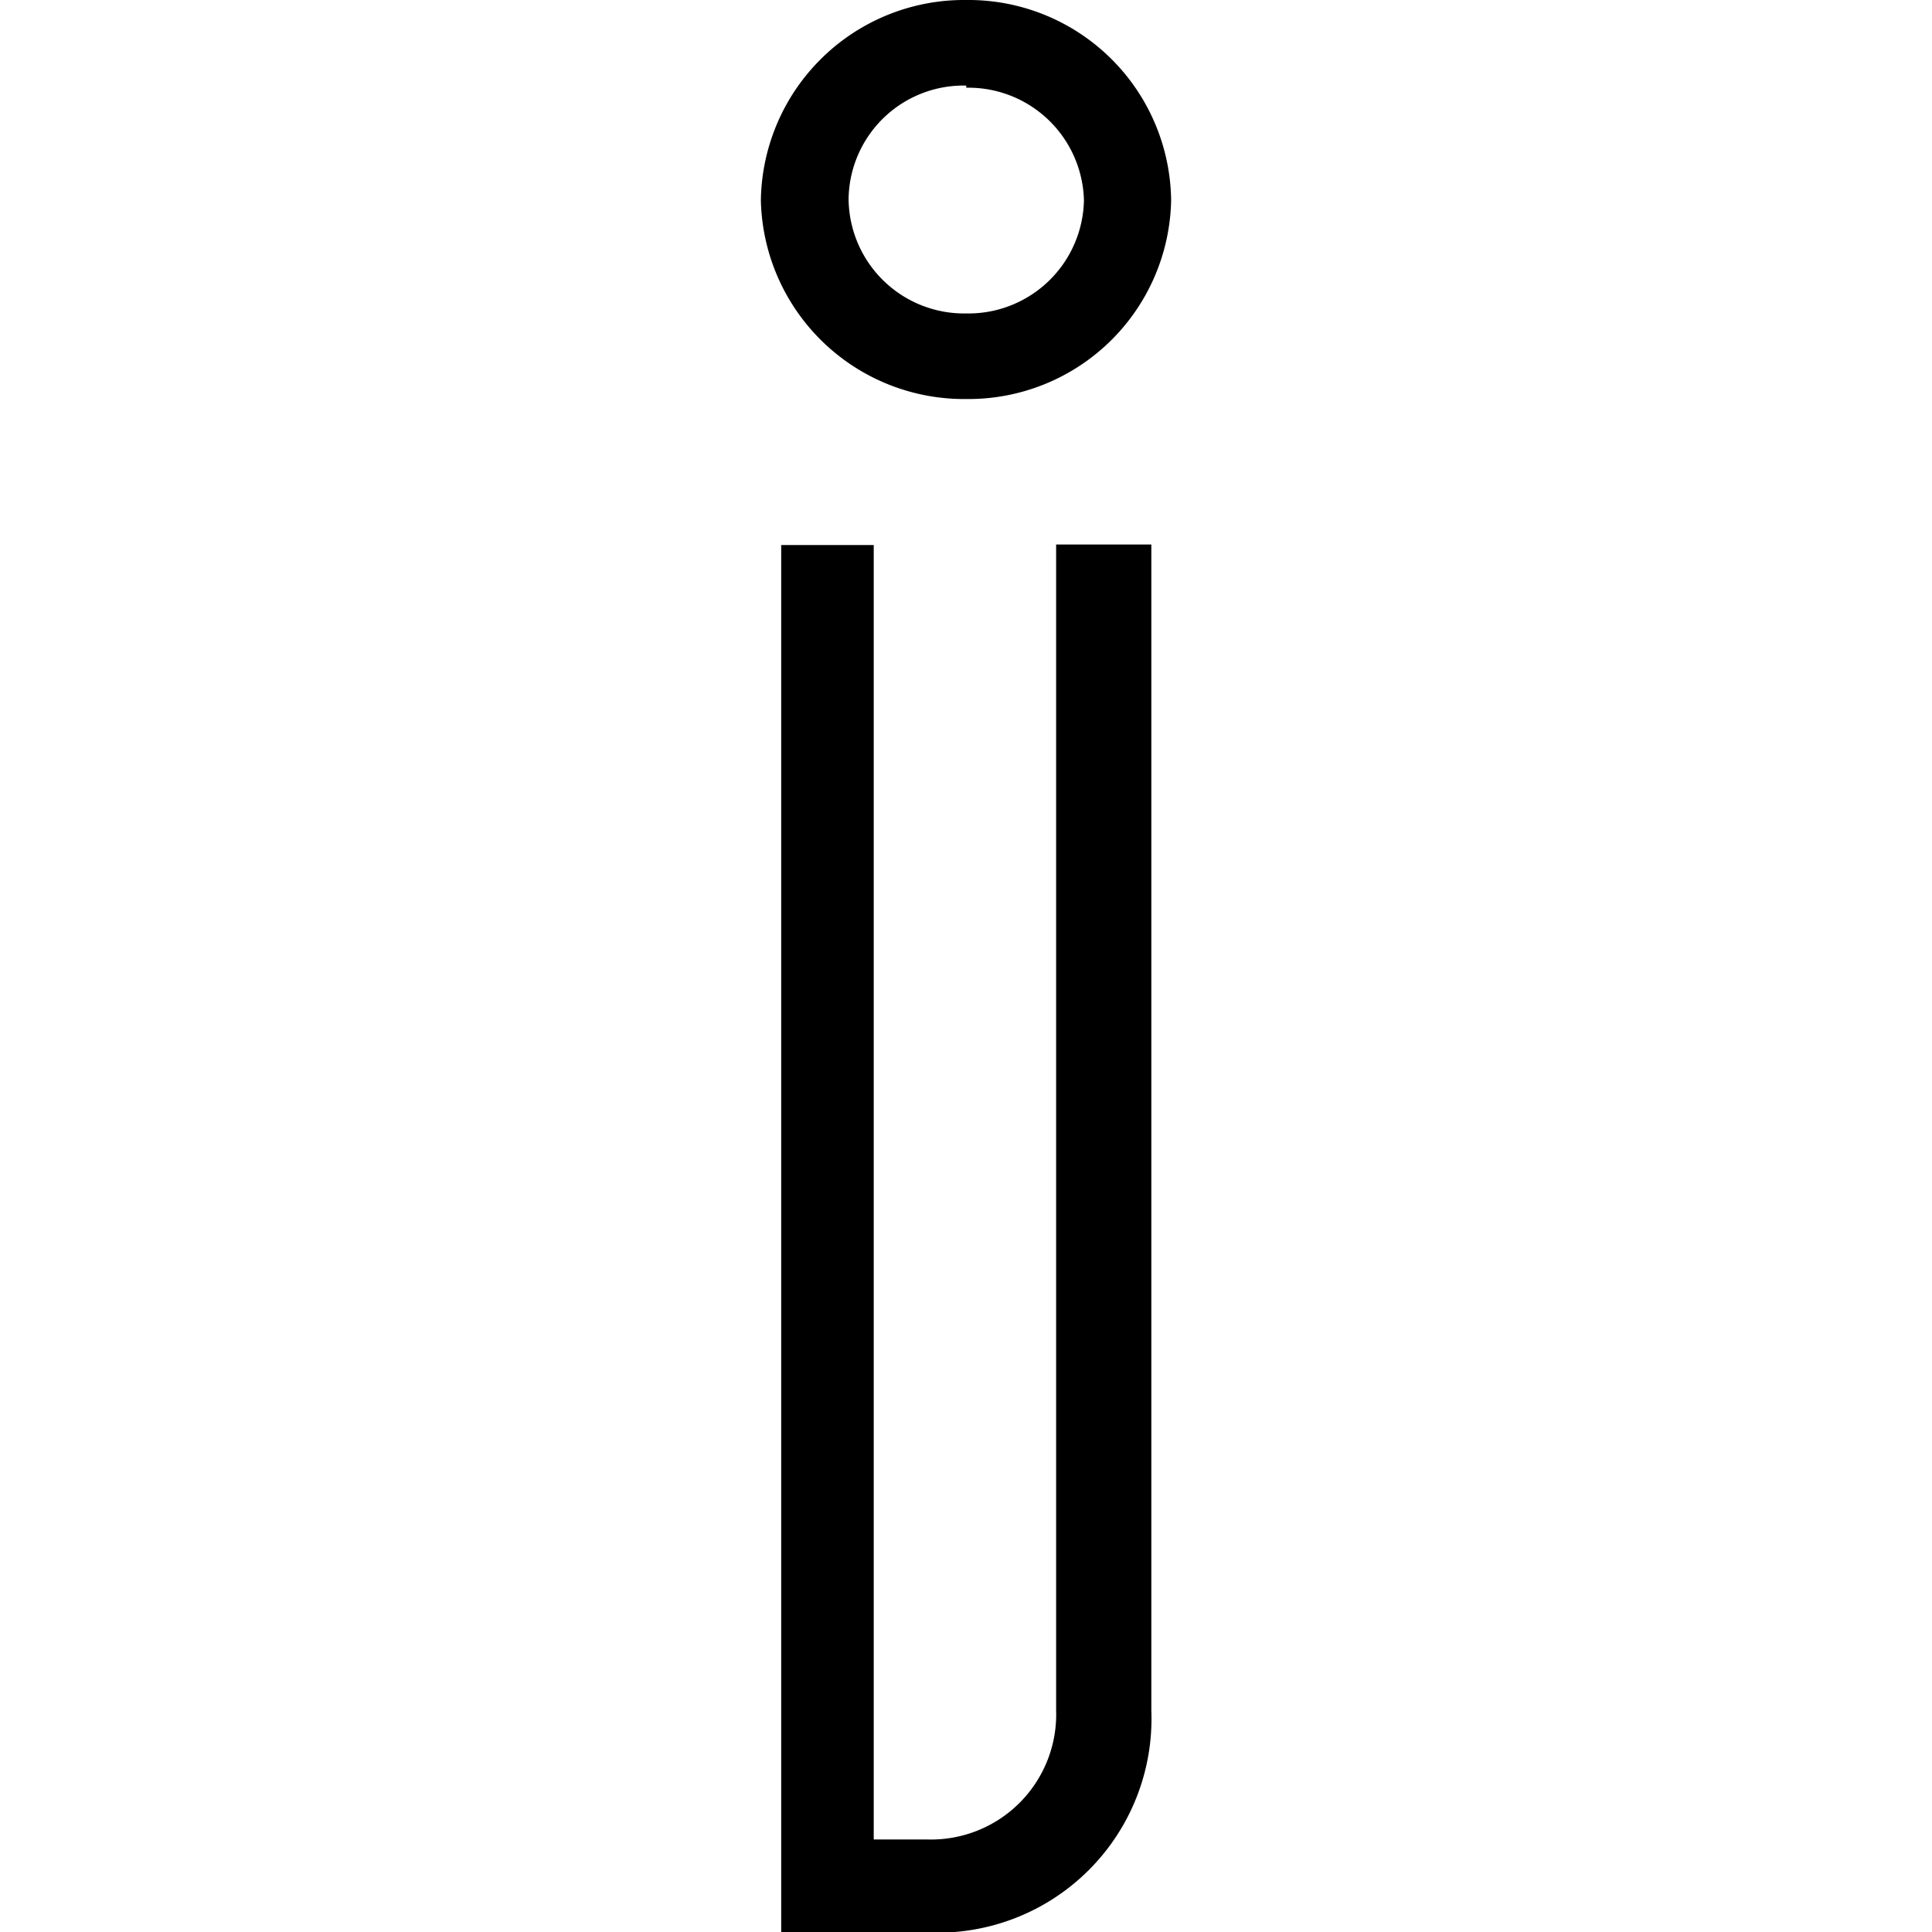
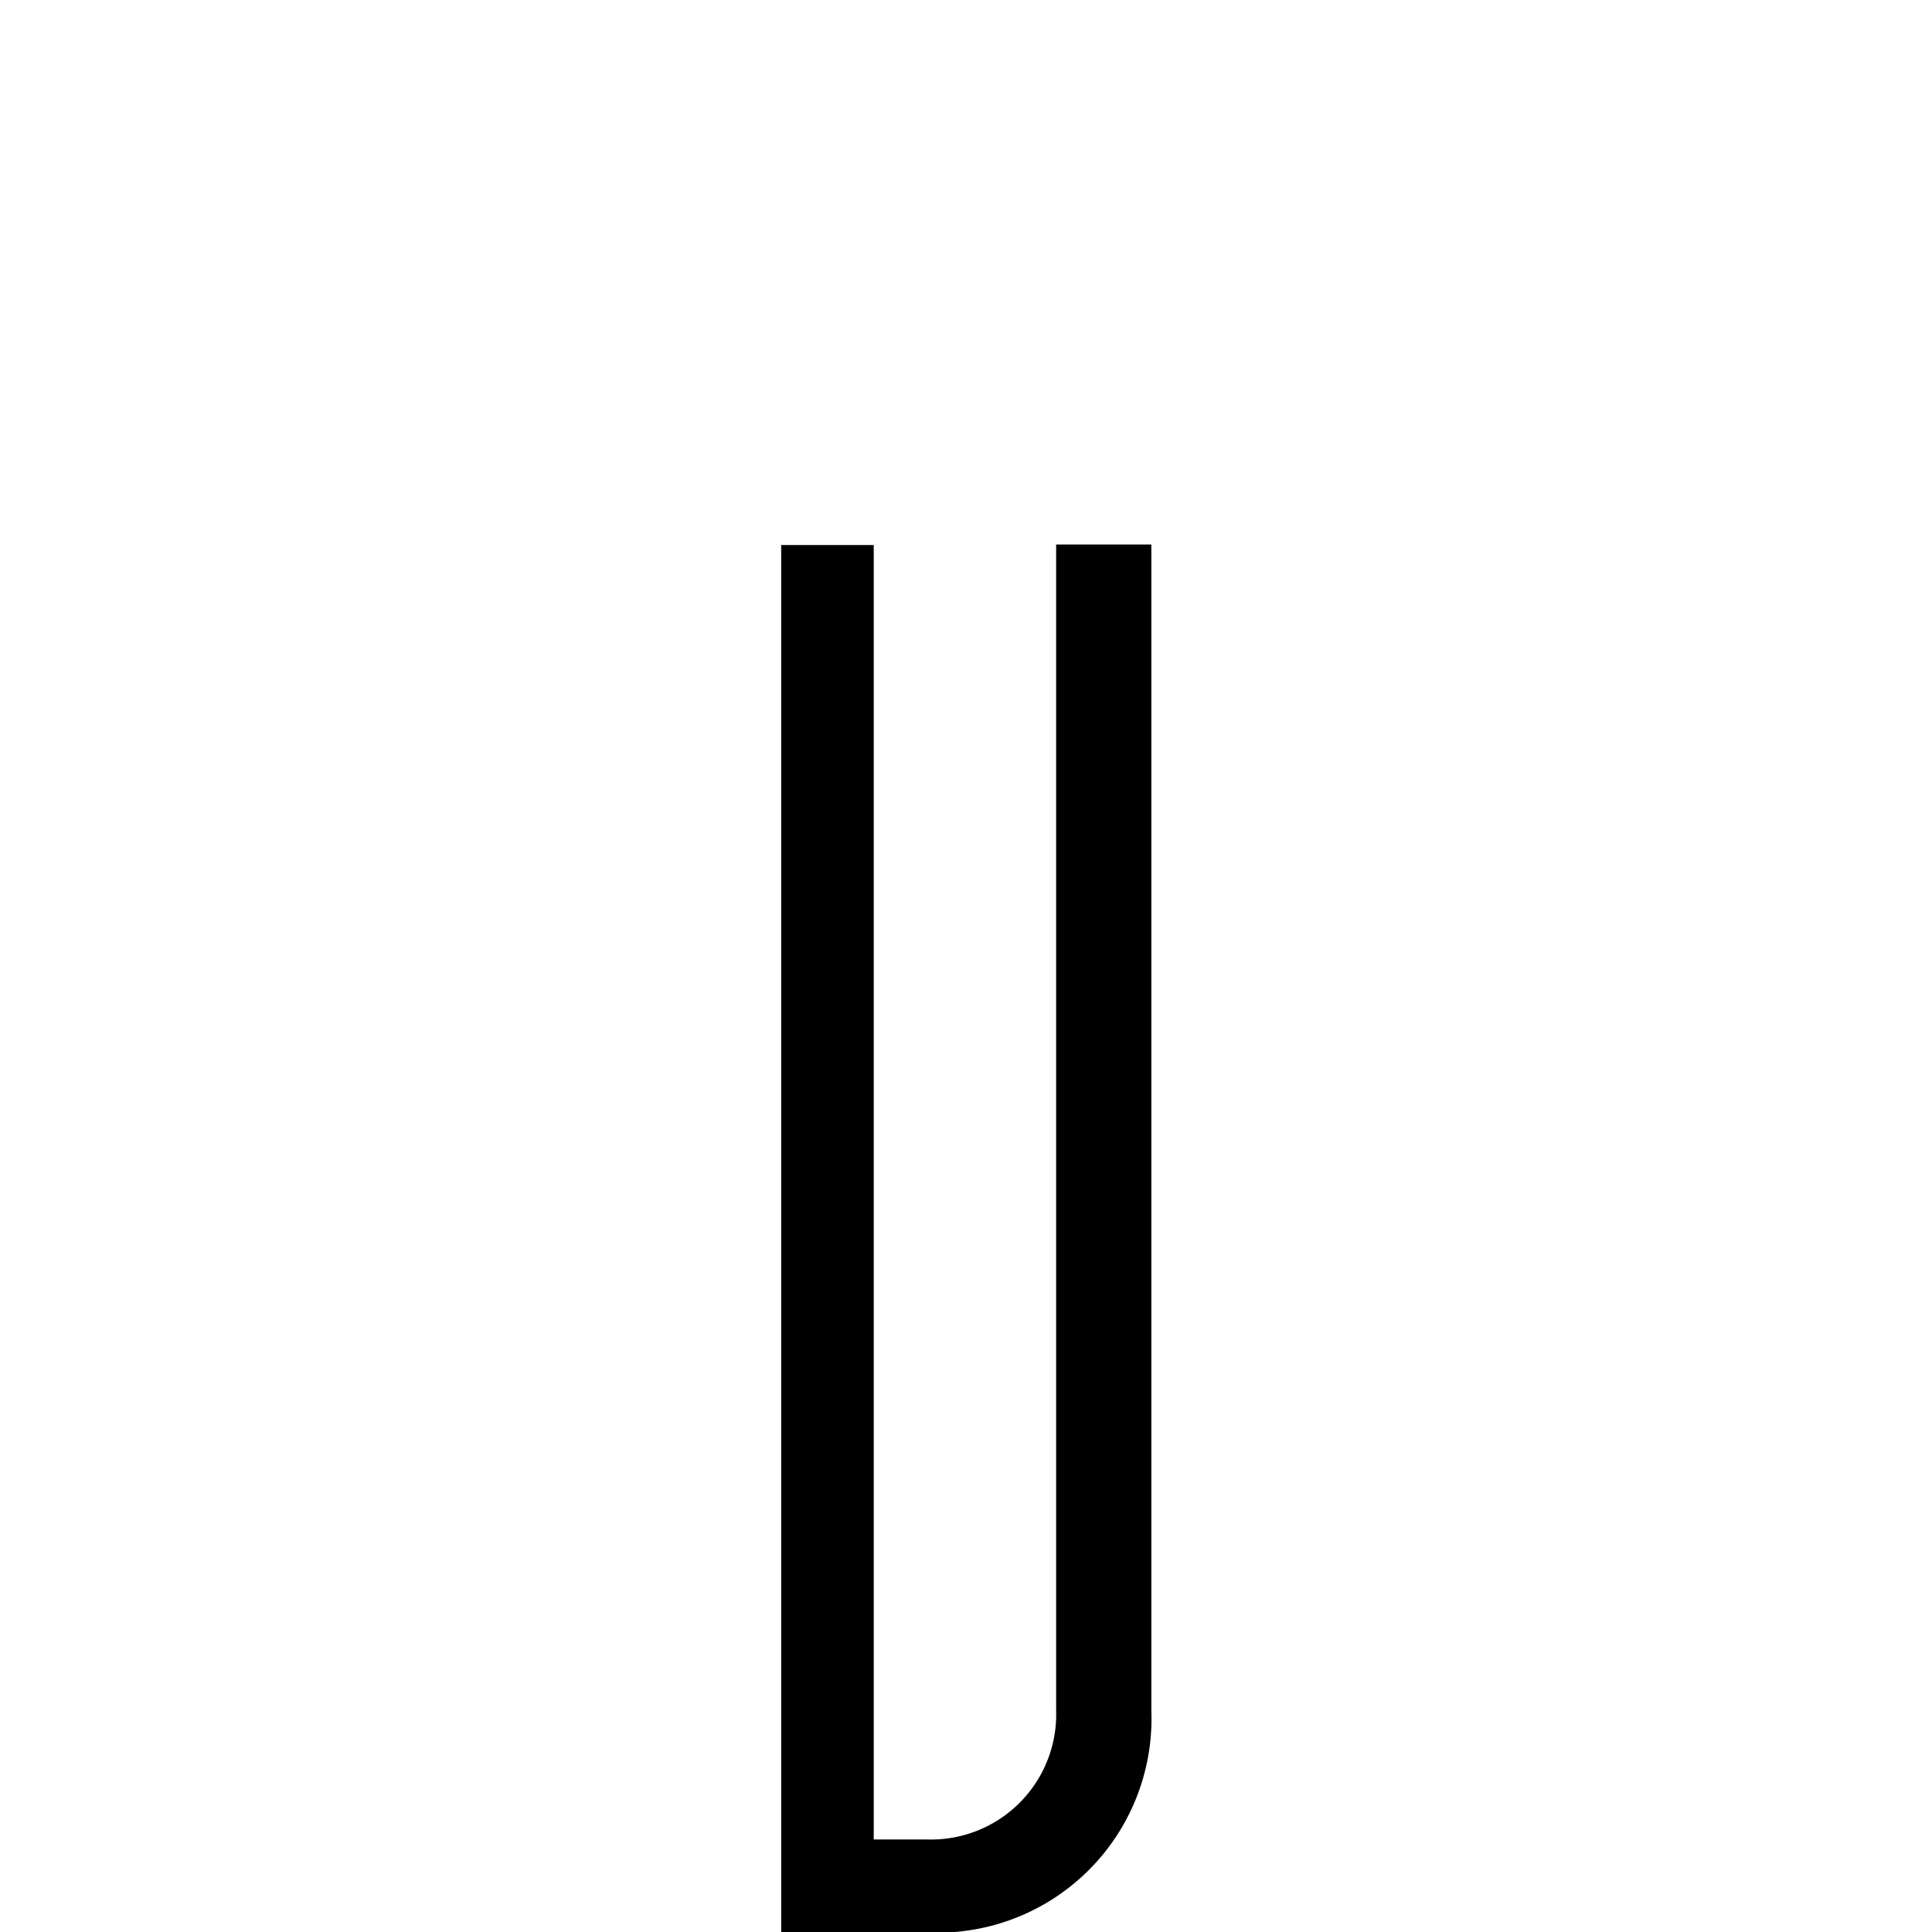
<svg xmlns="http://www.w3.org/2000/svg" viewBox="0 0 7.67 36.12" width="72" id="services-infobalie" class="icon" height="72">
  <title>View Infobalie</title>
-   <path d="M4.61,8A3.8,3.8,0,0,1,.77,4.29,3.8,3.8,0,0,1,4.61.54,3.79,3.79,0,0,1,8.44,4.29,3.79,3.79,0,0,1,4.61,8m0-5.86a2.15,2.15,0,0,0-2.2,2.11A2.16,2.16,0,0,0,4.61,6.4a2.16,2.16,0,0,0,2.2-2.11,2.16,2.16,0,0,0-2.2-2.11" transform="translate(-0.77 -0.54)" />
  <path d="M3.92,36.67H1.15V10.73H2.88v24.2h1a2.34,2.34,0,0,0,2.41-2.42V10.72H8.07v21.8a4,4,0,0,1-4.15,4.15" transform="translate(-0.77 -0.54)" />
</svg>